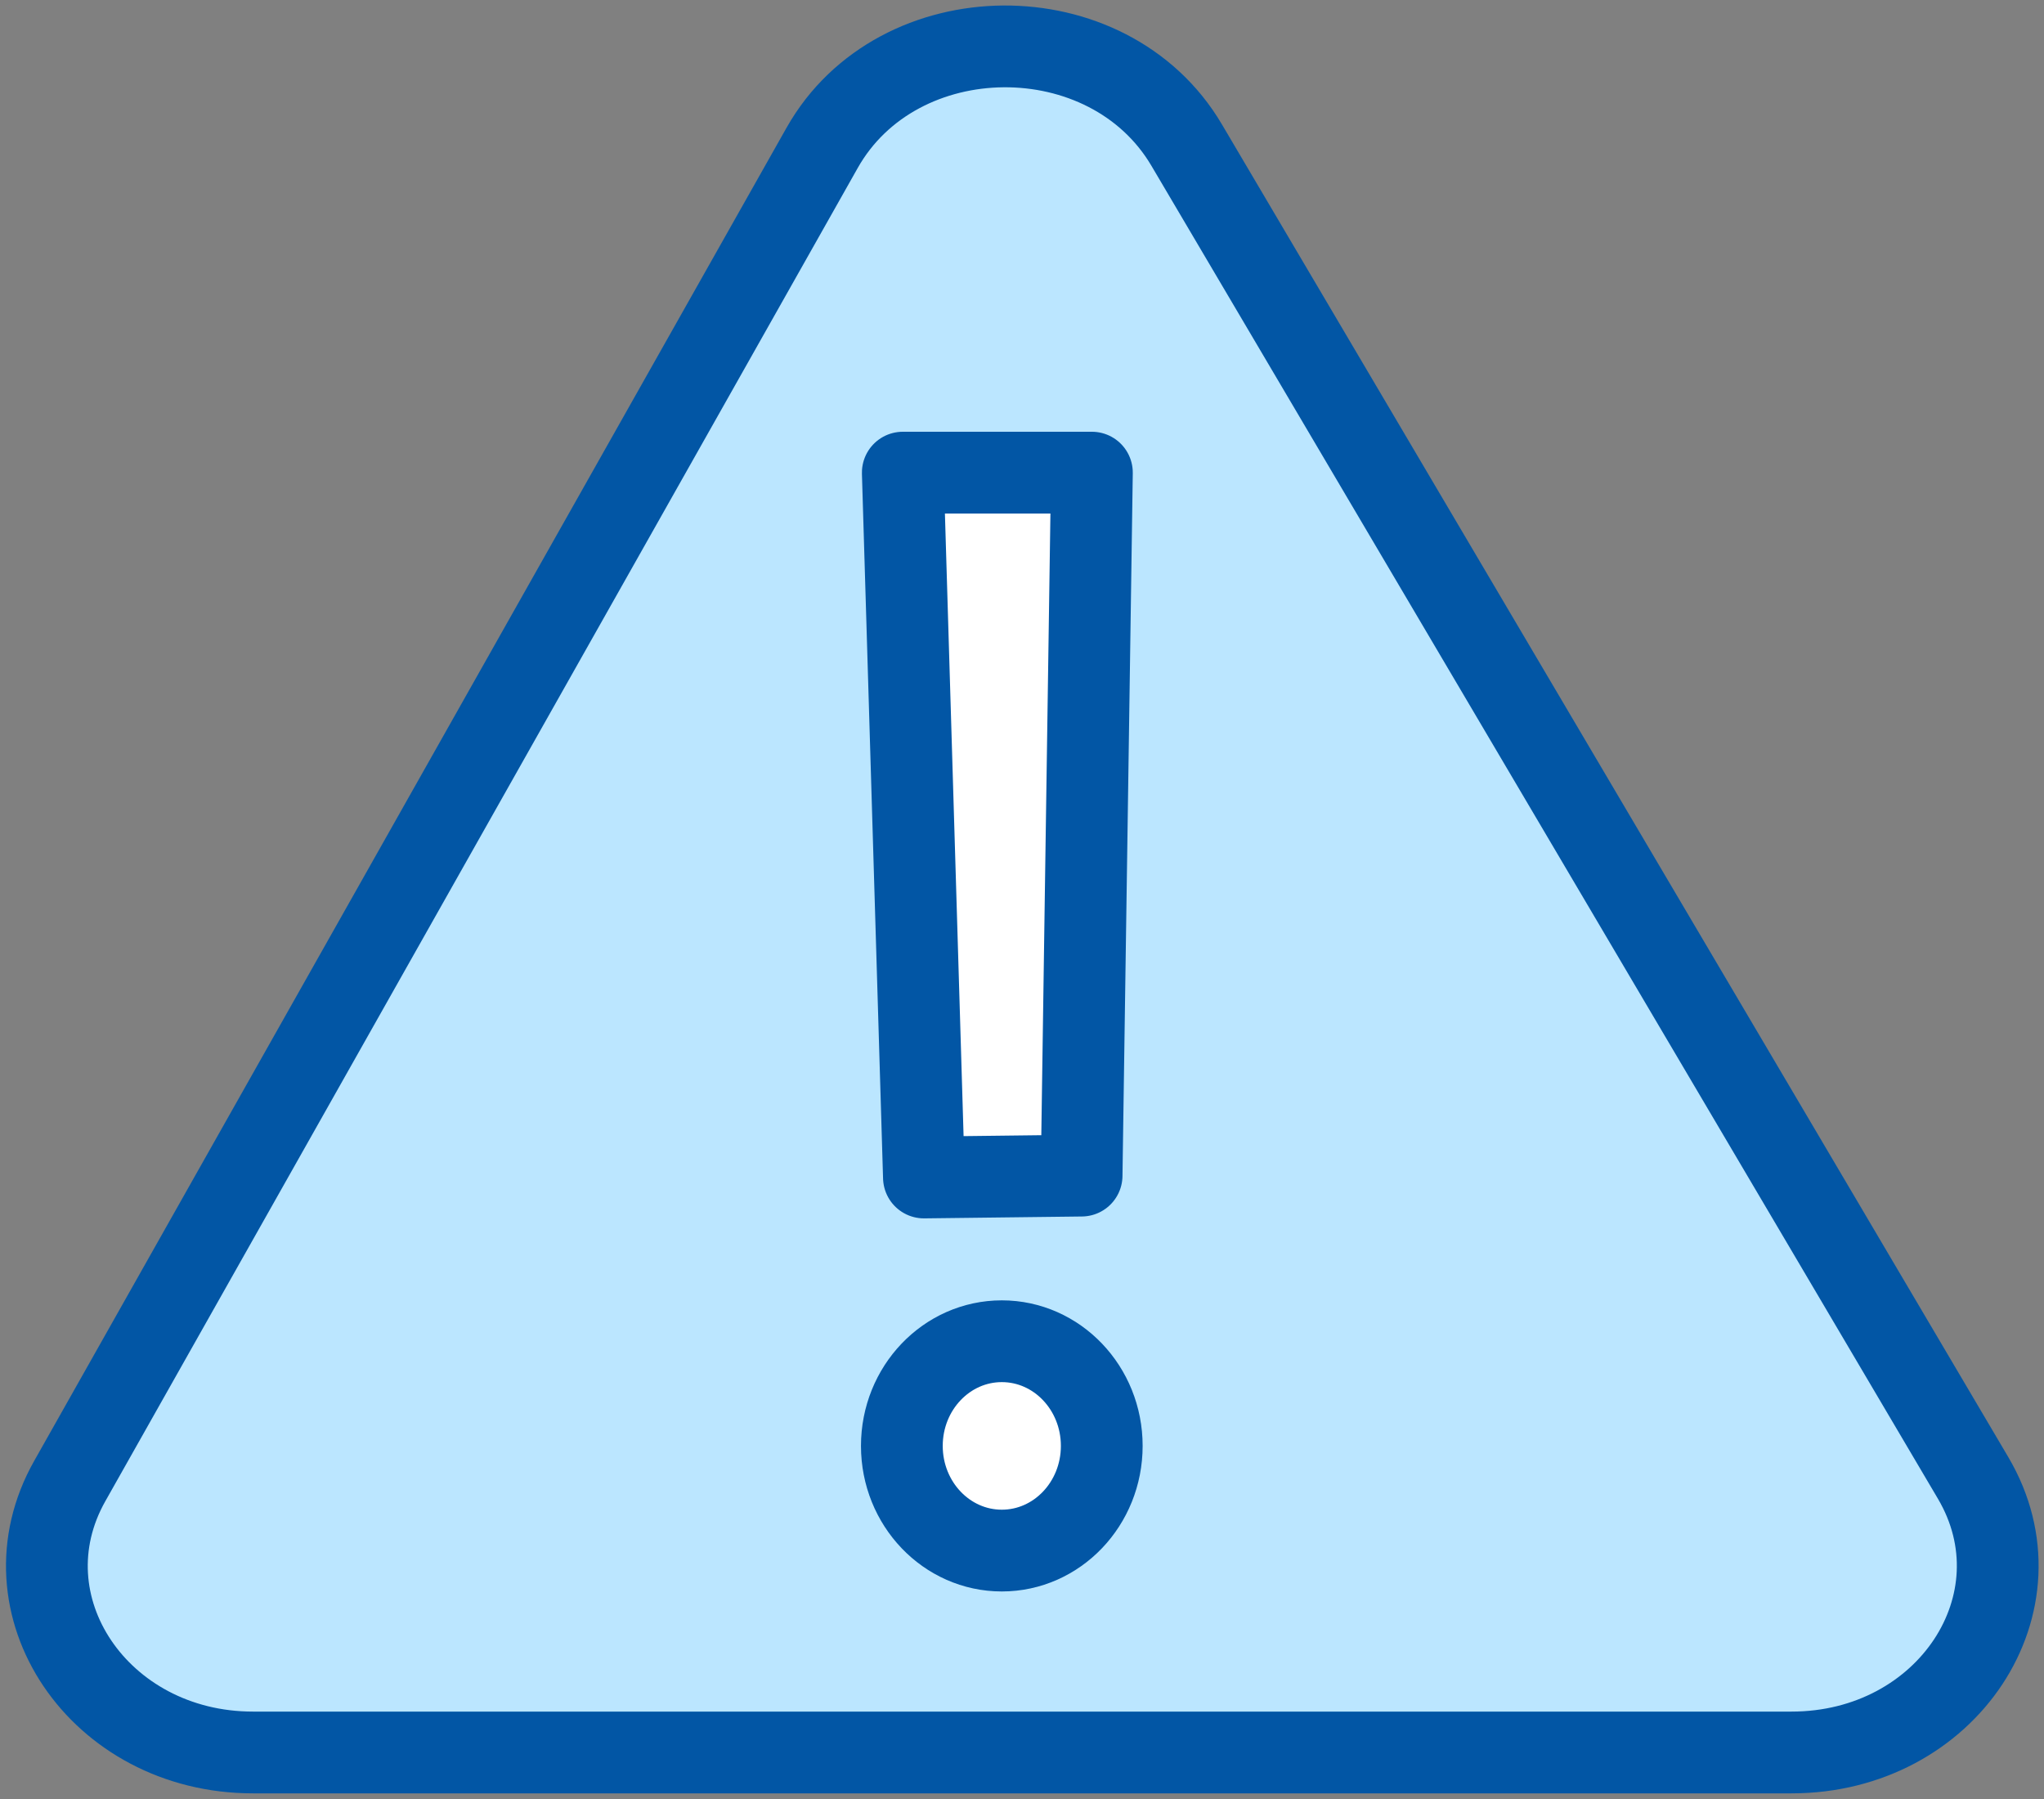
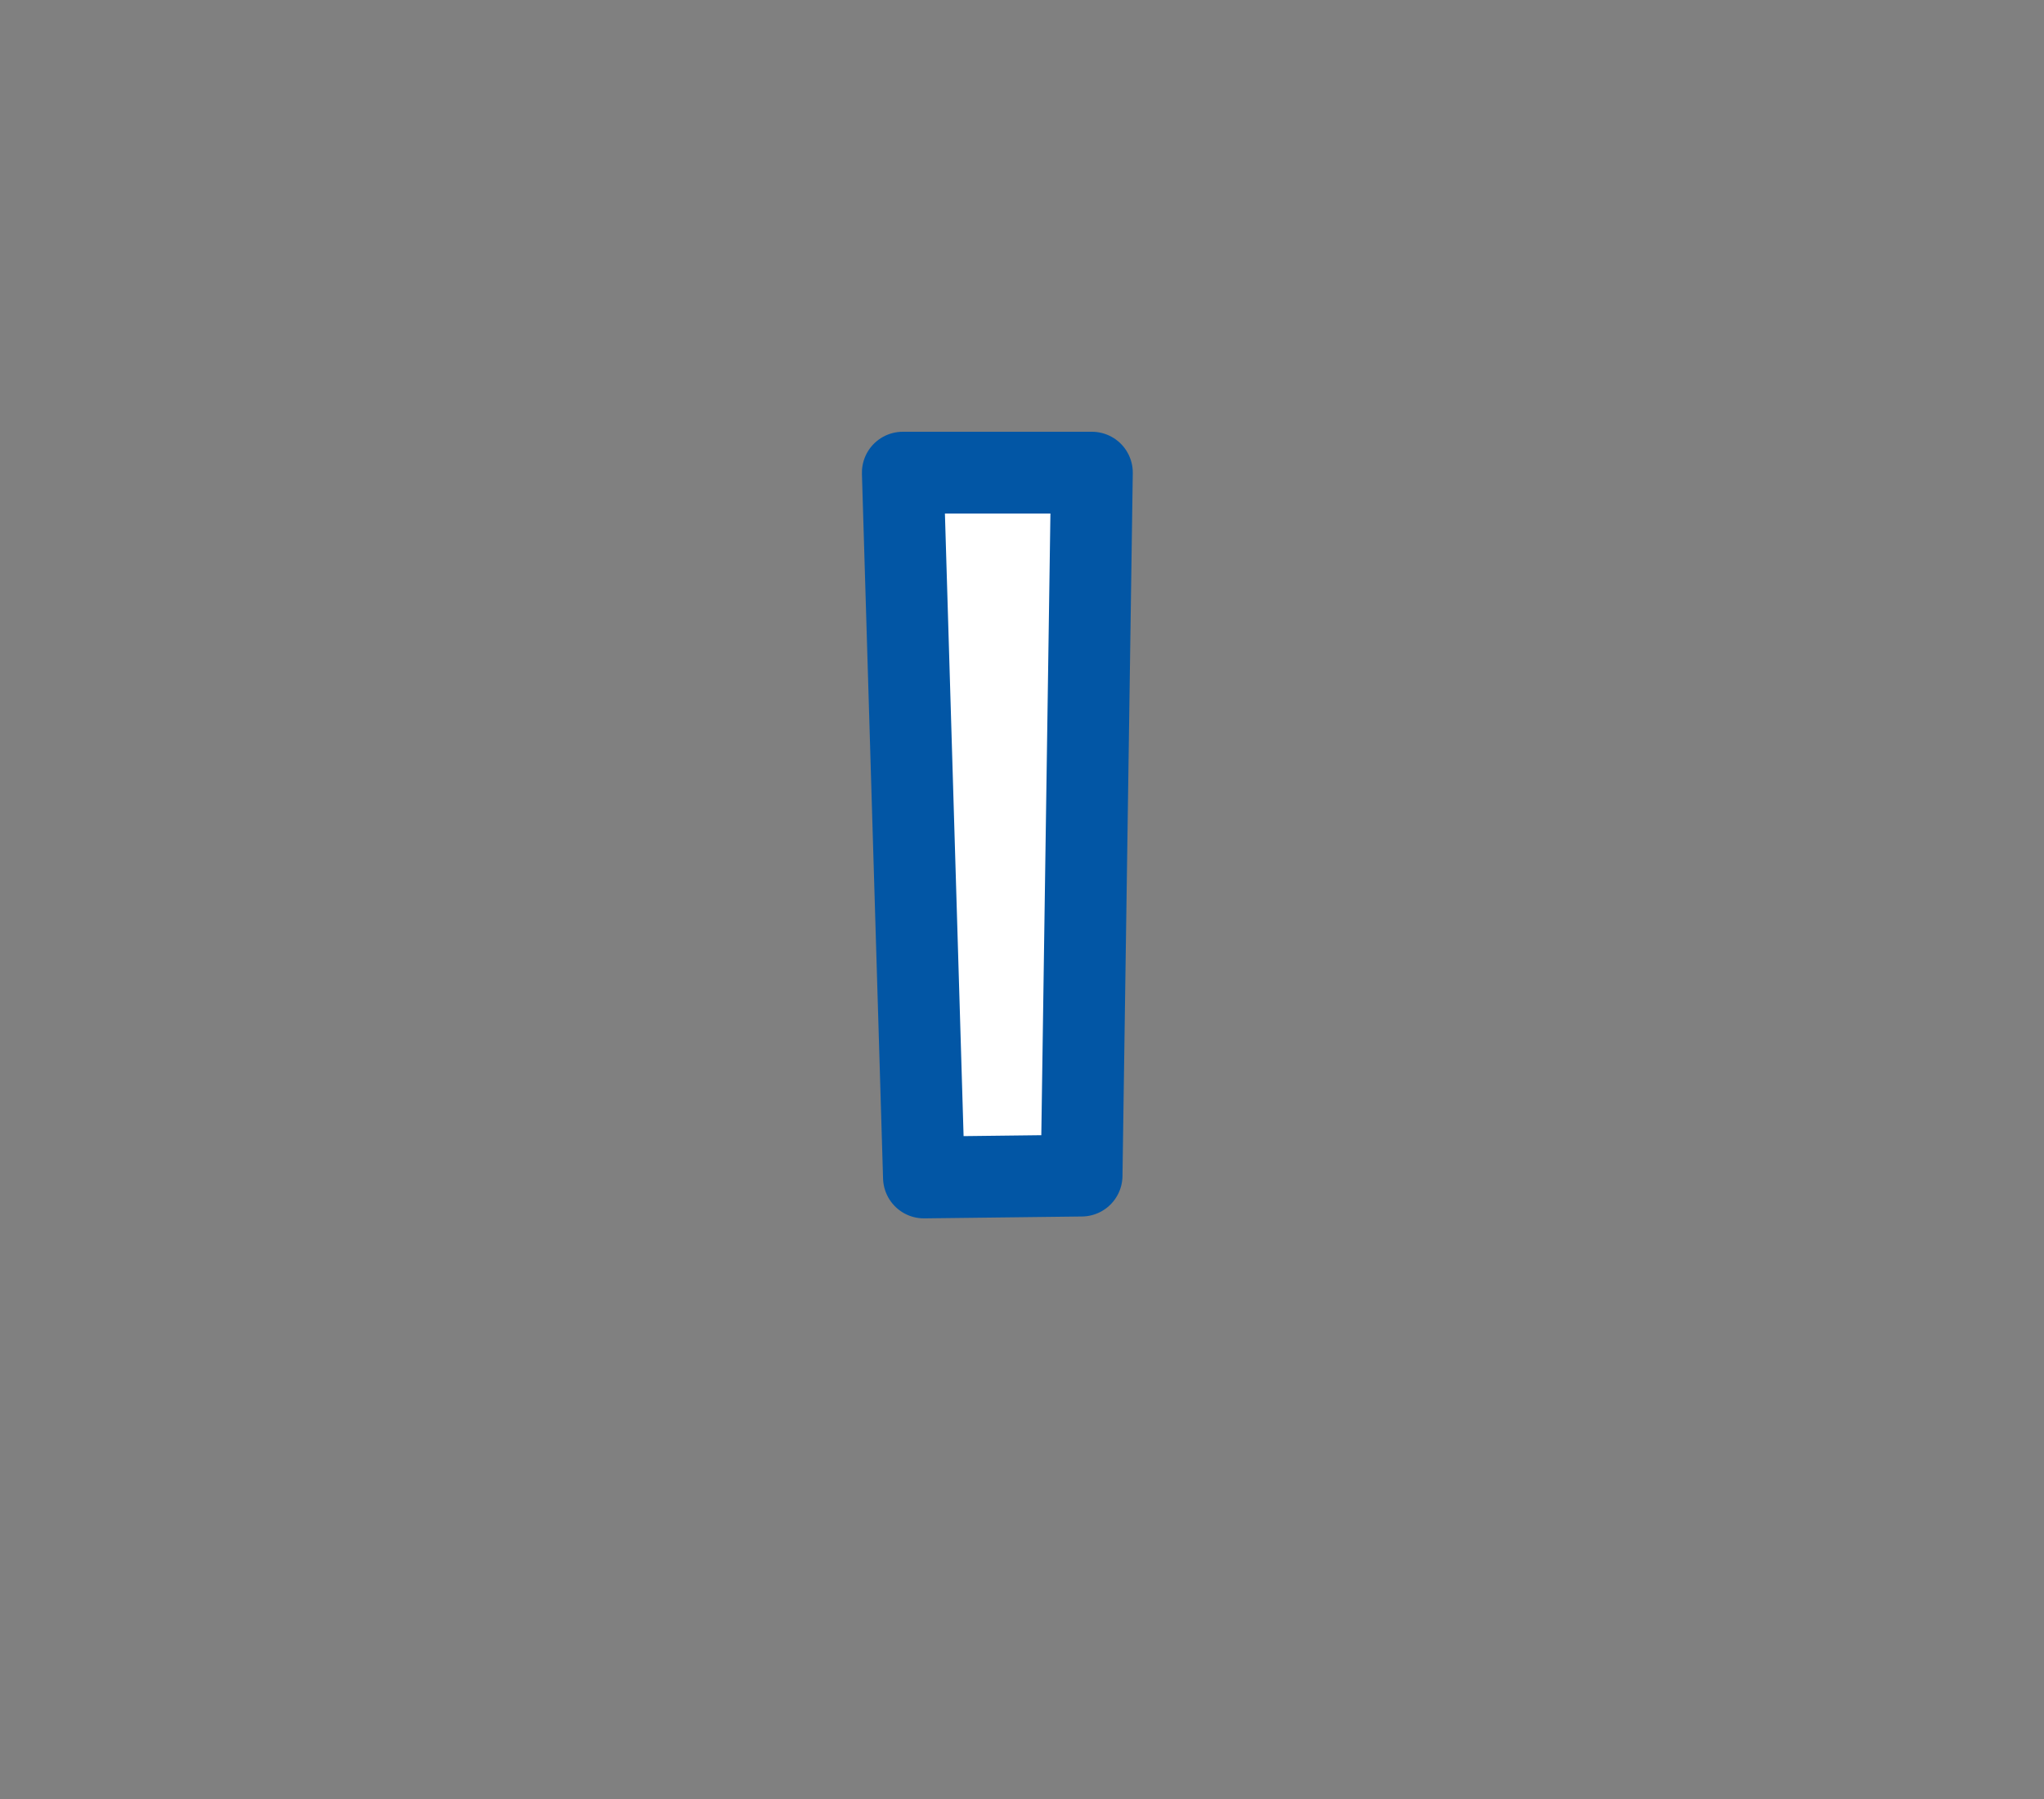
<svg xmlns="http://www.w3.org/2000/svg" width="50" height="44" viewBox="0 0 50 44" fill="none">
  <rect x="0" y="0" width="50" height="44" fill="#808080" stroke="none" />
  <g clip-path="url(#clip0_820_577)">
-     <path d="M43.813 42.862H6.187C2.422 42.862 -0.012 39.255 1.71 36.217L20.11 3.618C21.958 0.341 27.112 0.296 29.029 3.55L48.267 36.149C50.057 39.187 47.635 42.862 43.825 42.862H43.813Z" fill="#BBE6FF" />
-     <path d="M43.813 42.862H6.187C2.422 42.862 -0.012 39.255 1.71 36.217L20.11 3.618C21.958 0.341 27.112 0.296 29.029 3.55L48.267 36.149C50.057 39.187 47.635 42.862 43.825 42.862H43.813Z" stroke="#0256A5" stroke-width="2" stroke-linecap="round" stroke-linejoin="round" />
    <path d="M26.458 28.753L22.601 28.799L22.084 11.56H26.71L26.458 28.753Z" fill="white" stroke="#0256A5" stroke-width="2" stroke-linecap="round" stroke-linejoin="round" />
-     <path d="M24.506 37.924C25.857 37.924 26.951 36.778 26.951 35.364C26.951 33.95 25.857 32.804 24.506 32.804C23.156 32.804 22.061 33.95 22.061 35.364C22.061 36.778 23.156 37.924 24.506 37.924Z" fill="white" stroke="#0256A5" stroke-width="2" stroke-linecap="round" stroke-linejoin="round" />
  </g>
  <defs>
    <clipPath id="clip0_820_577">
      <rect width="50" height="44" fill="white" />
    </clipPath>
  </defs>
</svg>